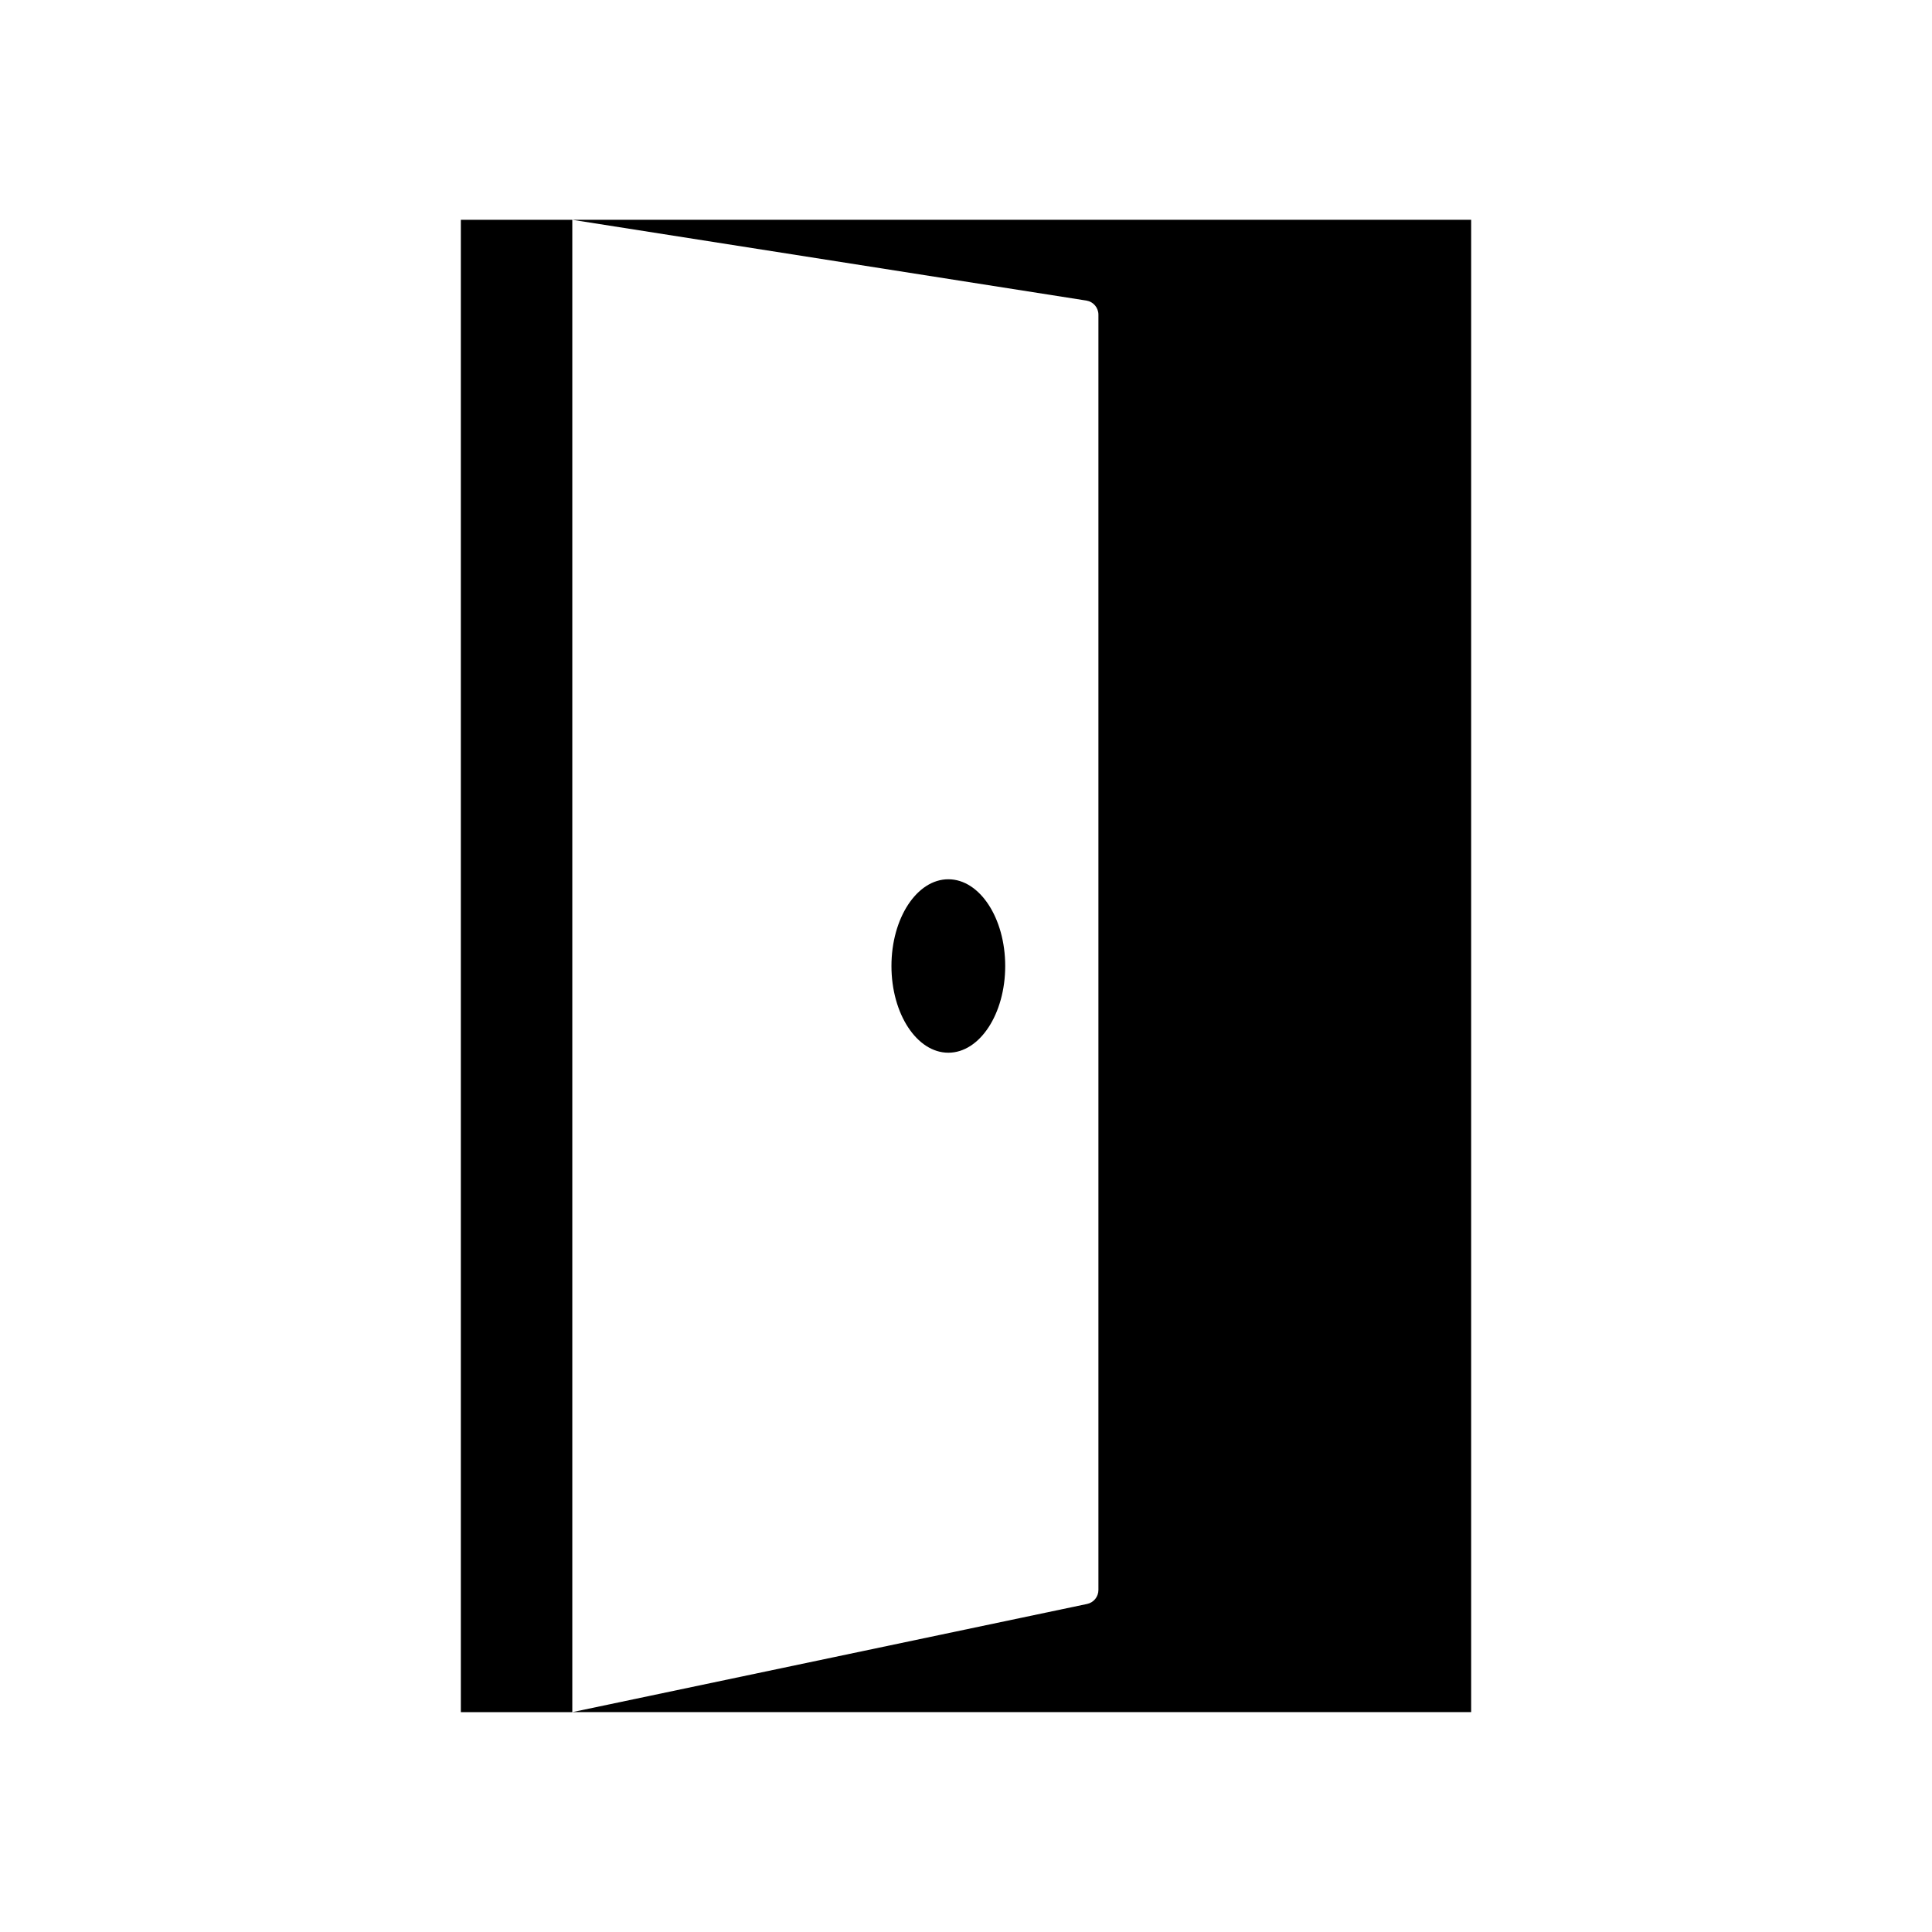
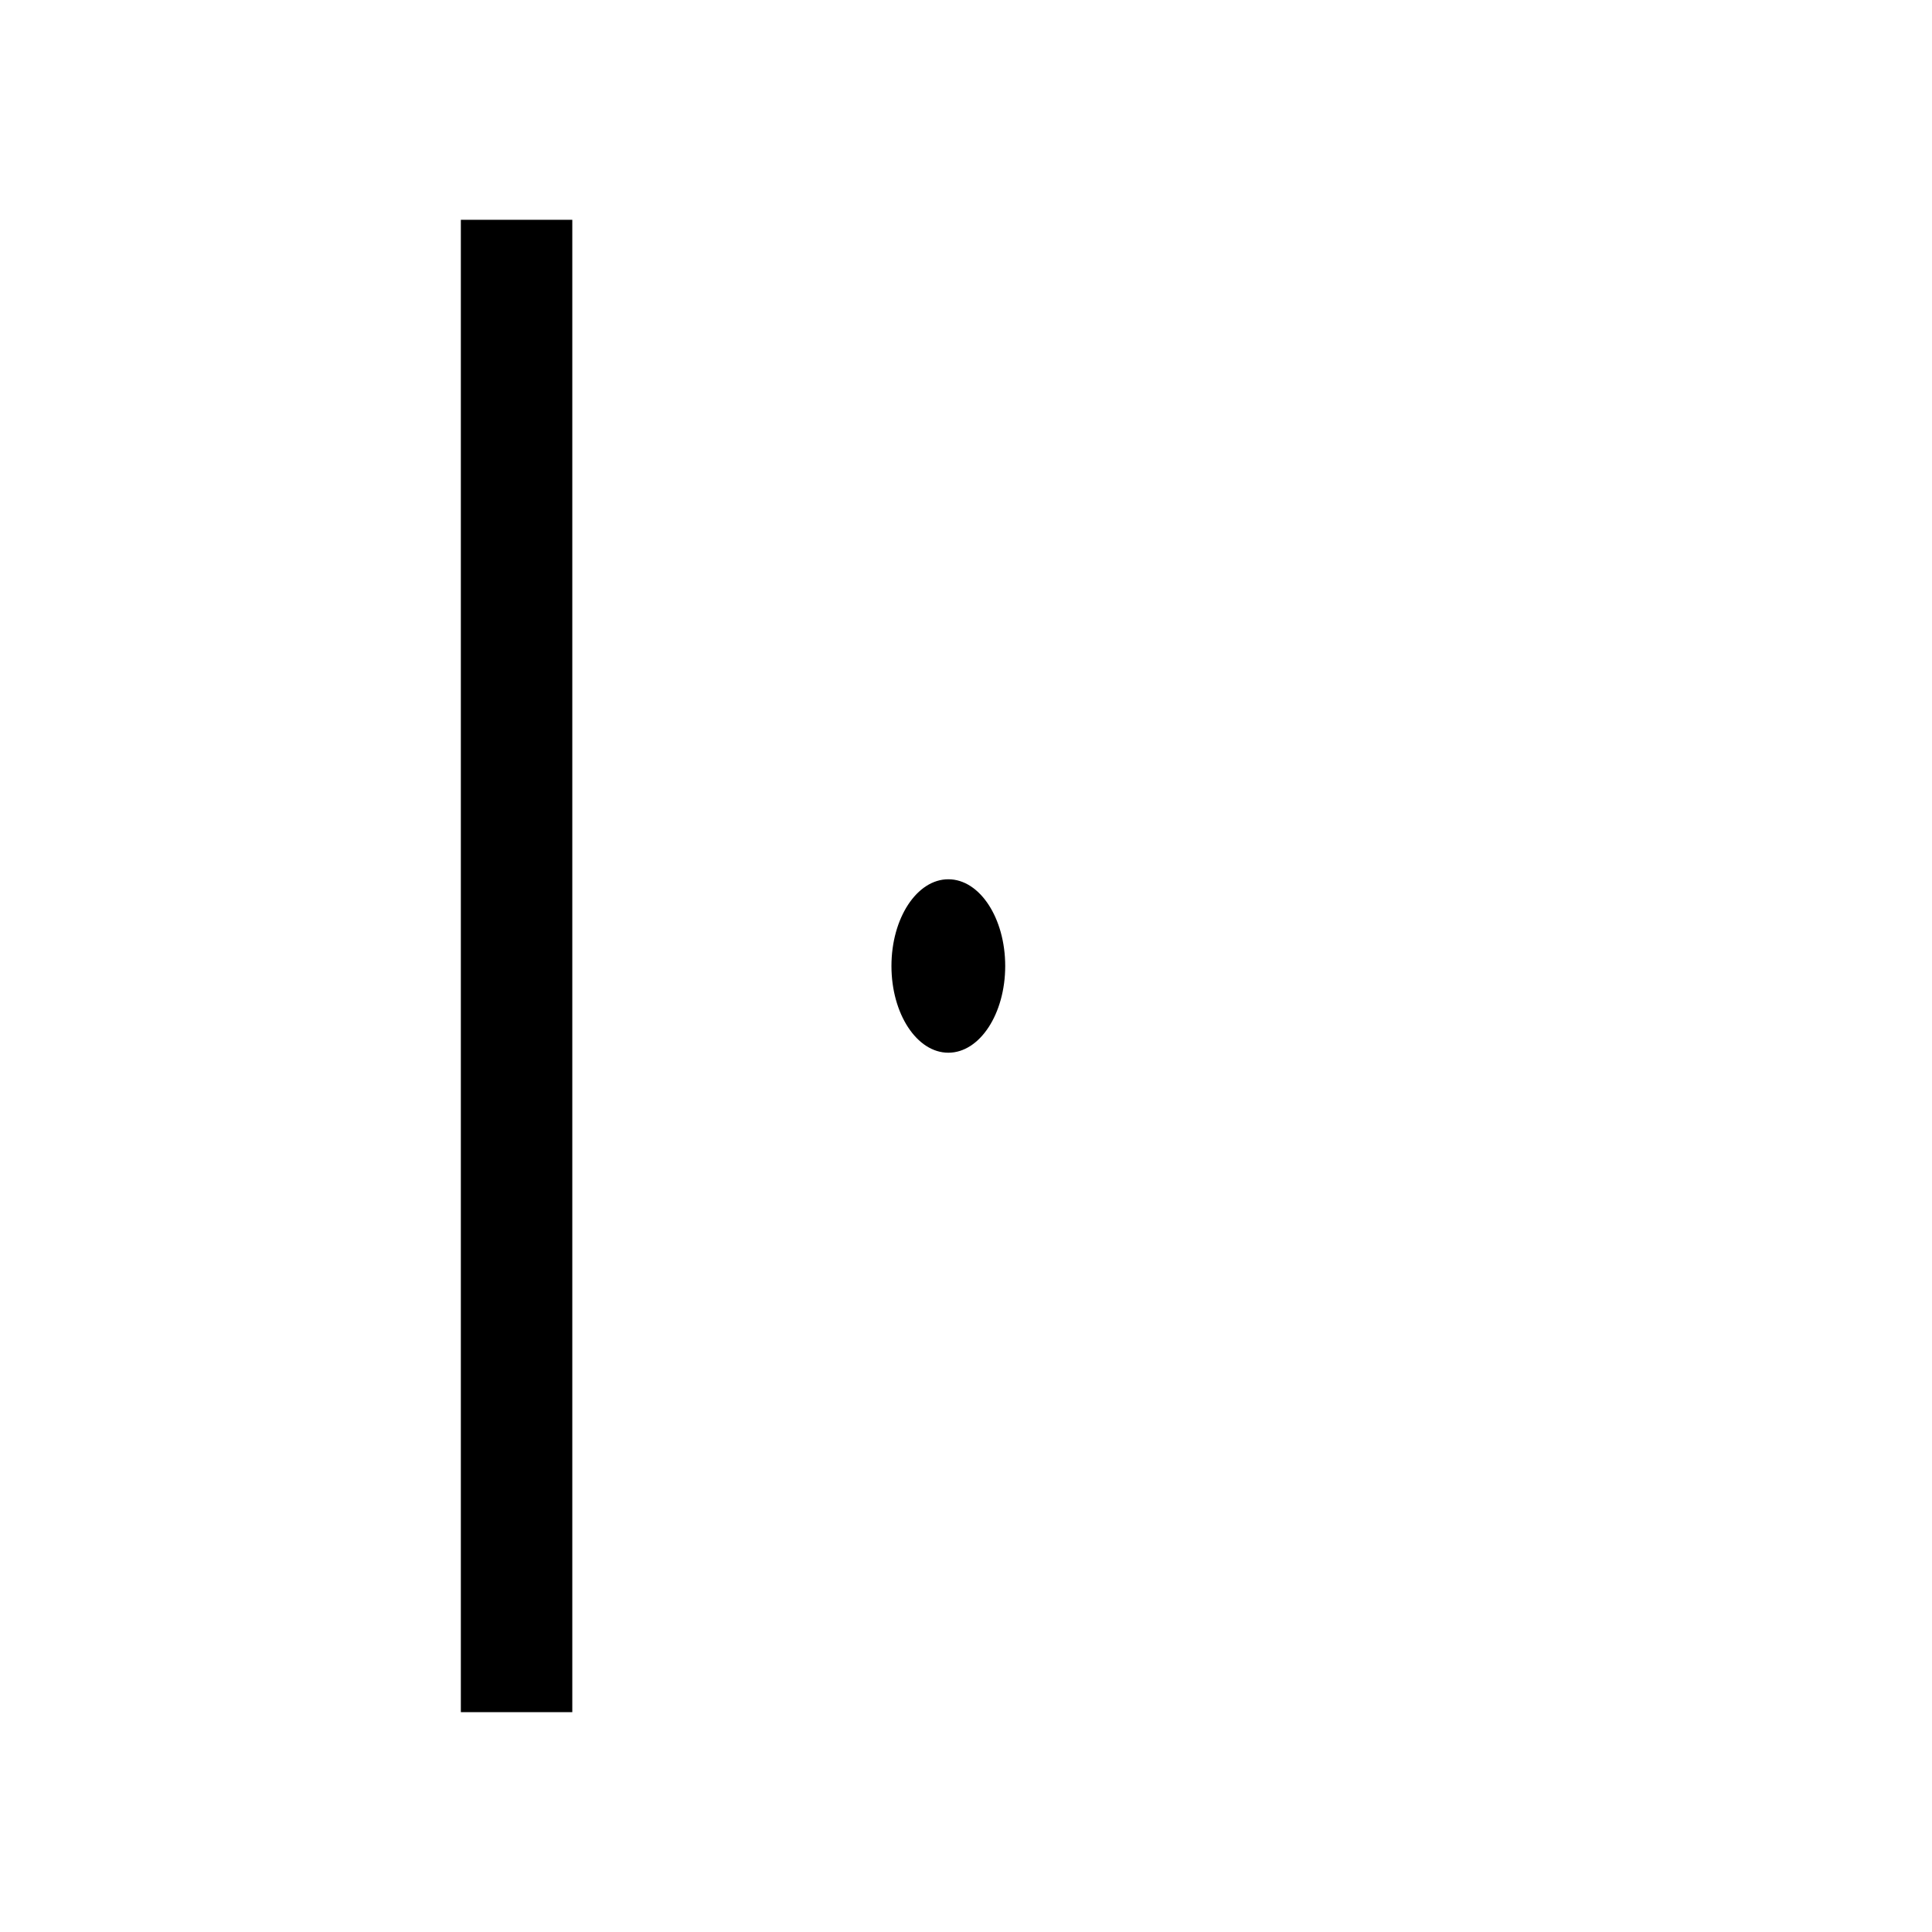
<svg xmlns="http://www.w3.org/2000/svg" fill="#000000" width="800px" height="800px" version="1.1" viewBox="144 144 512 512">
  <g>
-     <path d="m295.66 202.25 136.28 21.41c1.82 0.309 3.152 1.883 3.152 3.727v337.98c0 1.789-1.254 3.332-3 3.699l-136.43 28.668h238.21v-395.49z" />
    <path d="m410.39 400c0 12.691-6.75 22.98-15.074 22.98-8.324 0-15.074-10.289-15.074-22.98 0-12.695 6.75-22.984 15.074-22.984 8.324 0 15.074 10.289 15.074 22.984" />
    <path d="m266.13 202.25h29.535v395.49h-29.535z" />
  </g>
</svg>